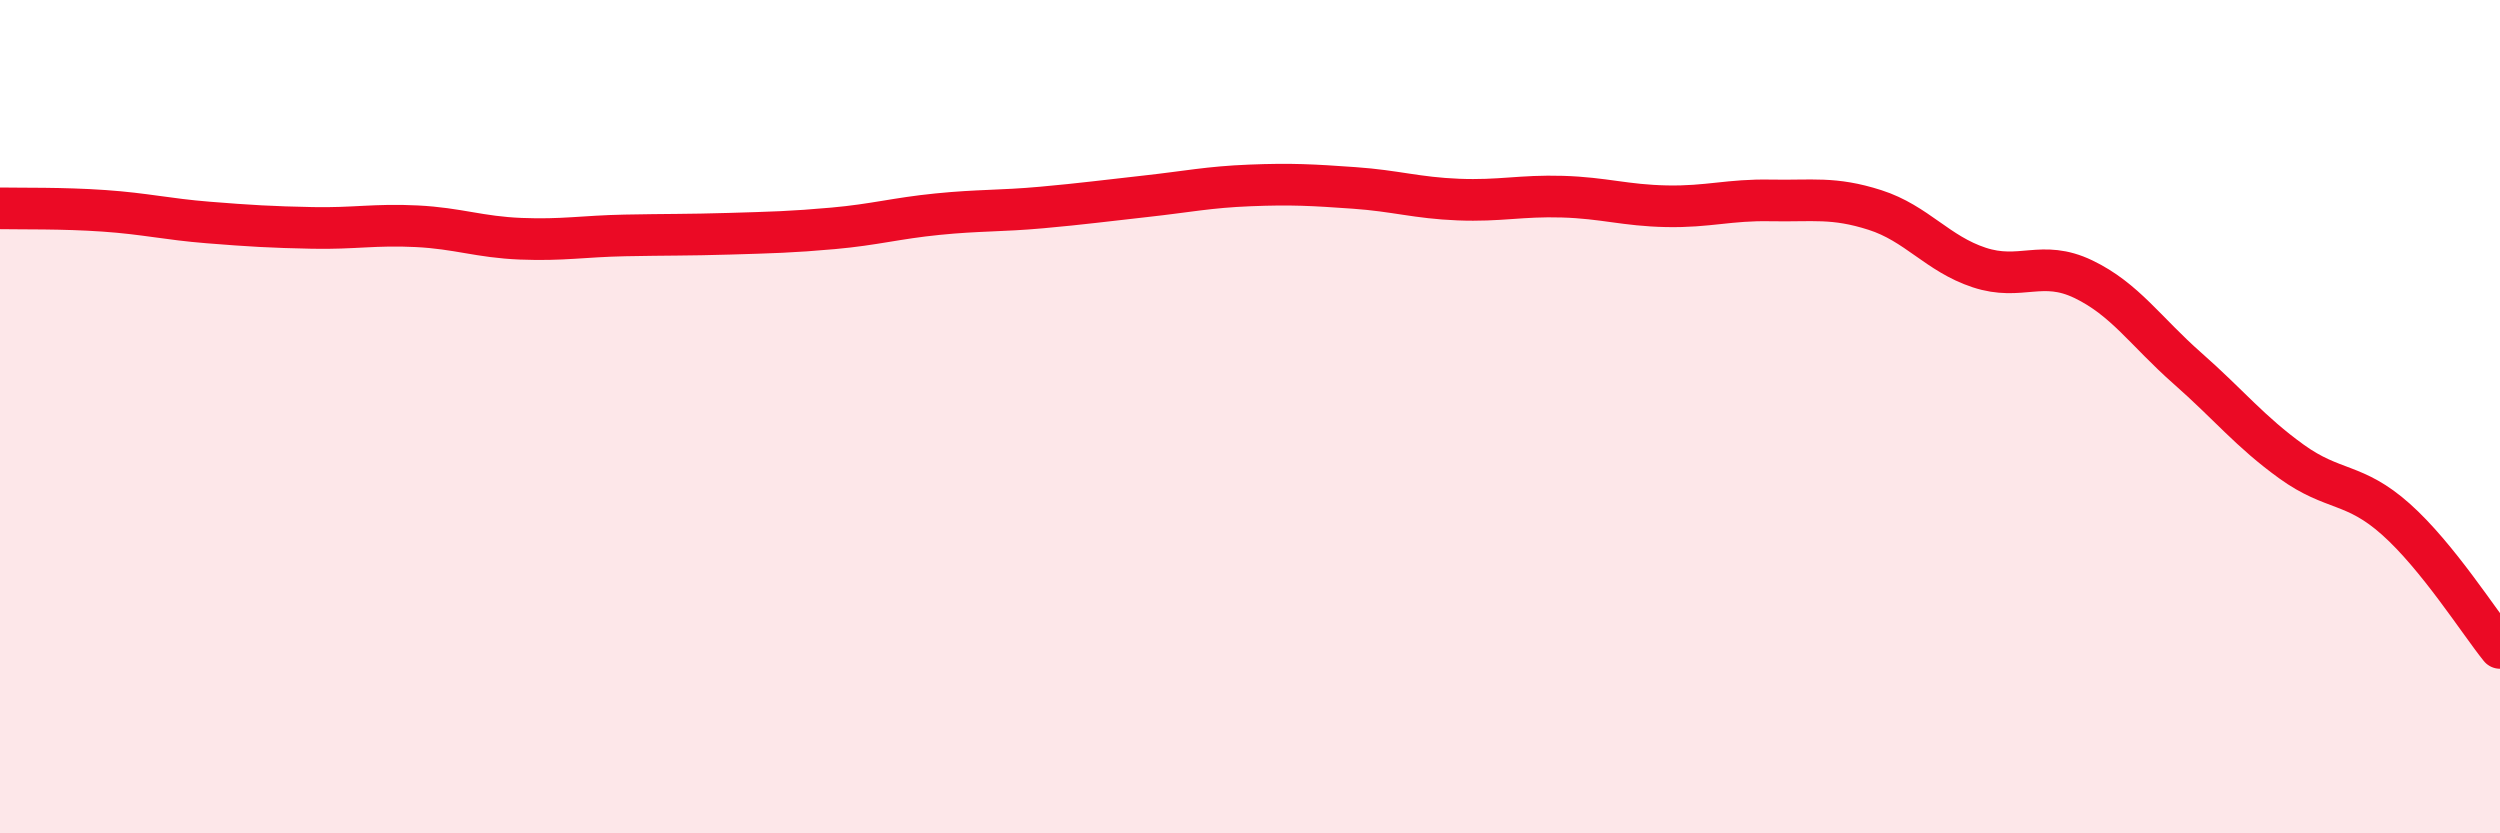
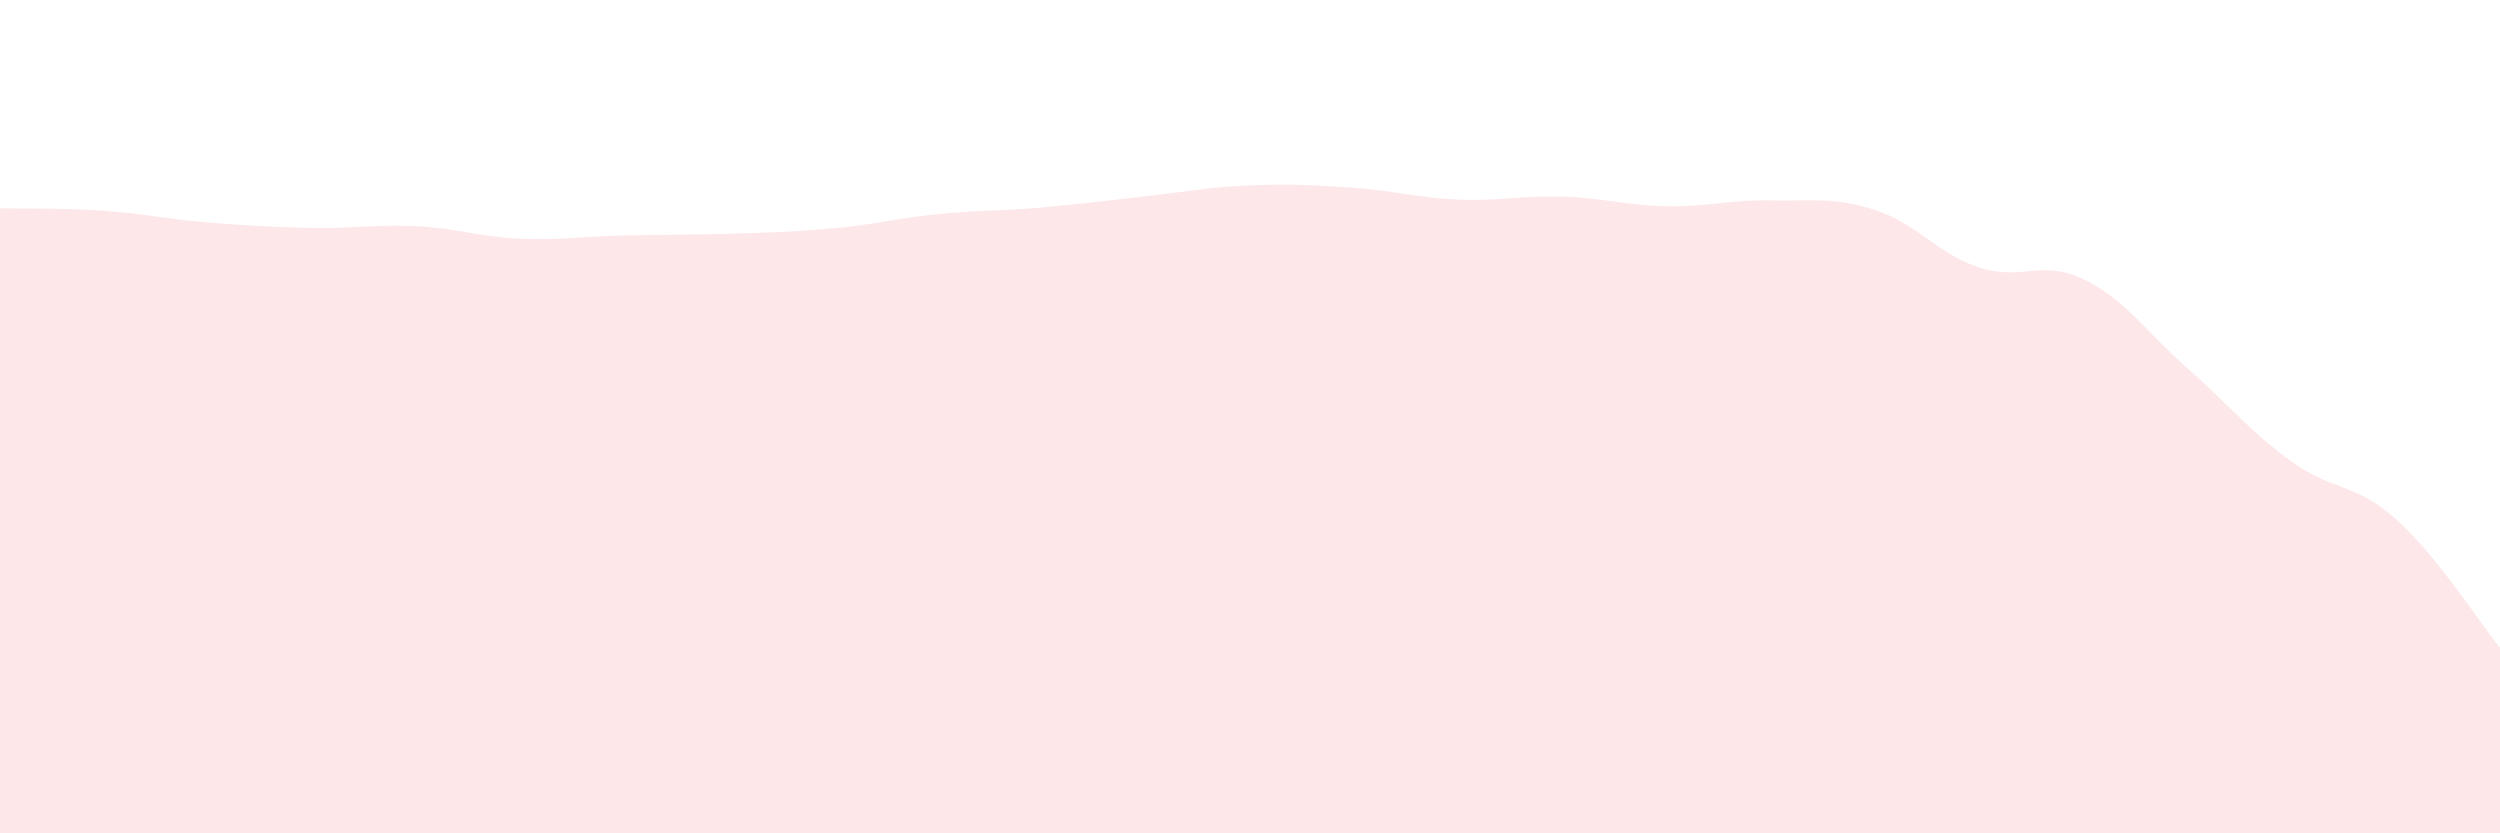
<svg xmlns="http://www.w3.org/2000/svg" width="60" height="20" viewBox="0 0 60 20">
  <path d="M 0,5 C 0.5,5.01 1.5,4.99 2.5,5.06 C 3.5,5.13 4,5.26 5,5.34 C 6,5.42 6.5,5.45 7.5,5.47 C 8.5,5.49 9,5.38 10,5.43 C 11,5.48 11.5,5.69 12.5,5.73 C 13.5,5.77 14,5.67 15,5.65 C 16,5.63 16.5,5.64 17.5,5.61 C 18.5,5.58 19,5.57 20,5.48 C 21,5.39 21.5,5.24 22.5,5.14 C 23.5,5.04 24,5.07 25,4.98 C 26,4.89 26.5,4.82 27.5,4.71 C 28.5,4.6 29,4.49 30,4.45 C 31,4.41 31.5,4.44 32.5,4.51 C 33.5,4.58 34,4.75 35,4.79 C 36,4.83 36.5,4.69 37.5,4.72 C 38.5,4.75 39,4.93 40,4.95 C 41,4.97 41.5,4.79 42.5,4.81 C 43.5,4.83 44,4.72 45,5.04 C 46,5.36 46.5,6.09 47.5,6.42 C 48.5,6.75 49,6.22 50,6.7 C 51,7.18 51.5,7.96 52.5,8.84 C 53.5,9.72 54,10.36 55,11.08 C 56,11.8 56.5,11.57 57.5,12.46 C 58.5,13.35 59.5,14.93 60,15.55L60 20L0 20Z" fill="#EB0A25" opacity="0.1" stroke-linecap="round" stroke-linejoin="round" />
-   <path d="M 0,5 C 0.5,5.01 1.5,4.99 2.5,5.06 C 3.5,5.13 4,5.26 5,5.34 C 6,5.42 6.5,5.45 7.5,5.47 C 8.5,5.49 9,5.38 10,5.43 C 11,5.48 11.5,5.69 12.5,5.73 C 13.5,5.77 14,5.67 15,5.65 C 16,5.63 16.5,5.64 17.5,5.61 C 18.5,5.58 19,5.57 20,5.48 C 21,5.39 21.5,5.24 22.5,5.14 C 23.5,5.04 24,5.07 25,4.98 C 26,4.89 26.5,4.82 27.5,4.71 C 28.5,4.6 29,4.49 30,4.45 C 31,4.41 31.5,4.44 32.5,4.51 C 33.5,4.58 34,4.75 35,4.79 C 36,4.83 36.5,4.69 37.5,4.72 C 38.5,4.75 39,4.93 40,4.95 C 41,4.97 41.5,4.79 42.5,4.81 C 43.5,4.83 44,4.72 45,5.04 C 46,5.36 46.5,6.09 47.5,6.42 C 48.5,6.75 49,6.22 50,6.7 C 51,7.18 51.5,7.96 52.5,8.84 C 53.5,9.72 54,10.36 55,11.08 C 56,11.8 56.5,11.57 57.5,12.46 C 58.5,13.35 59.5,14.93 60,15.55" stroke="#EB0A25" stroke-width="1" fill="none" stroke-linecap="round" stroke-linejoin="round" />
</svg>